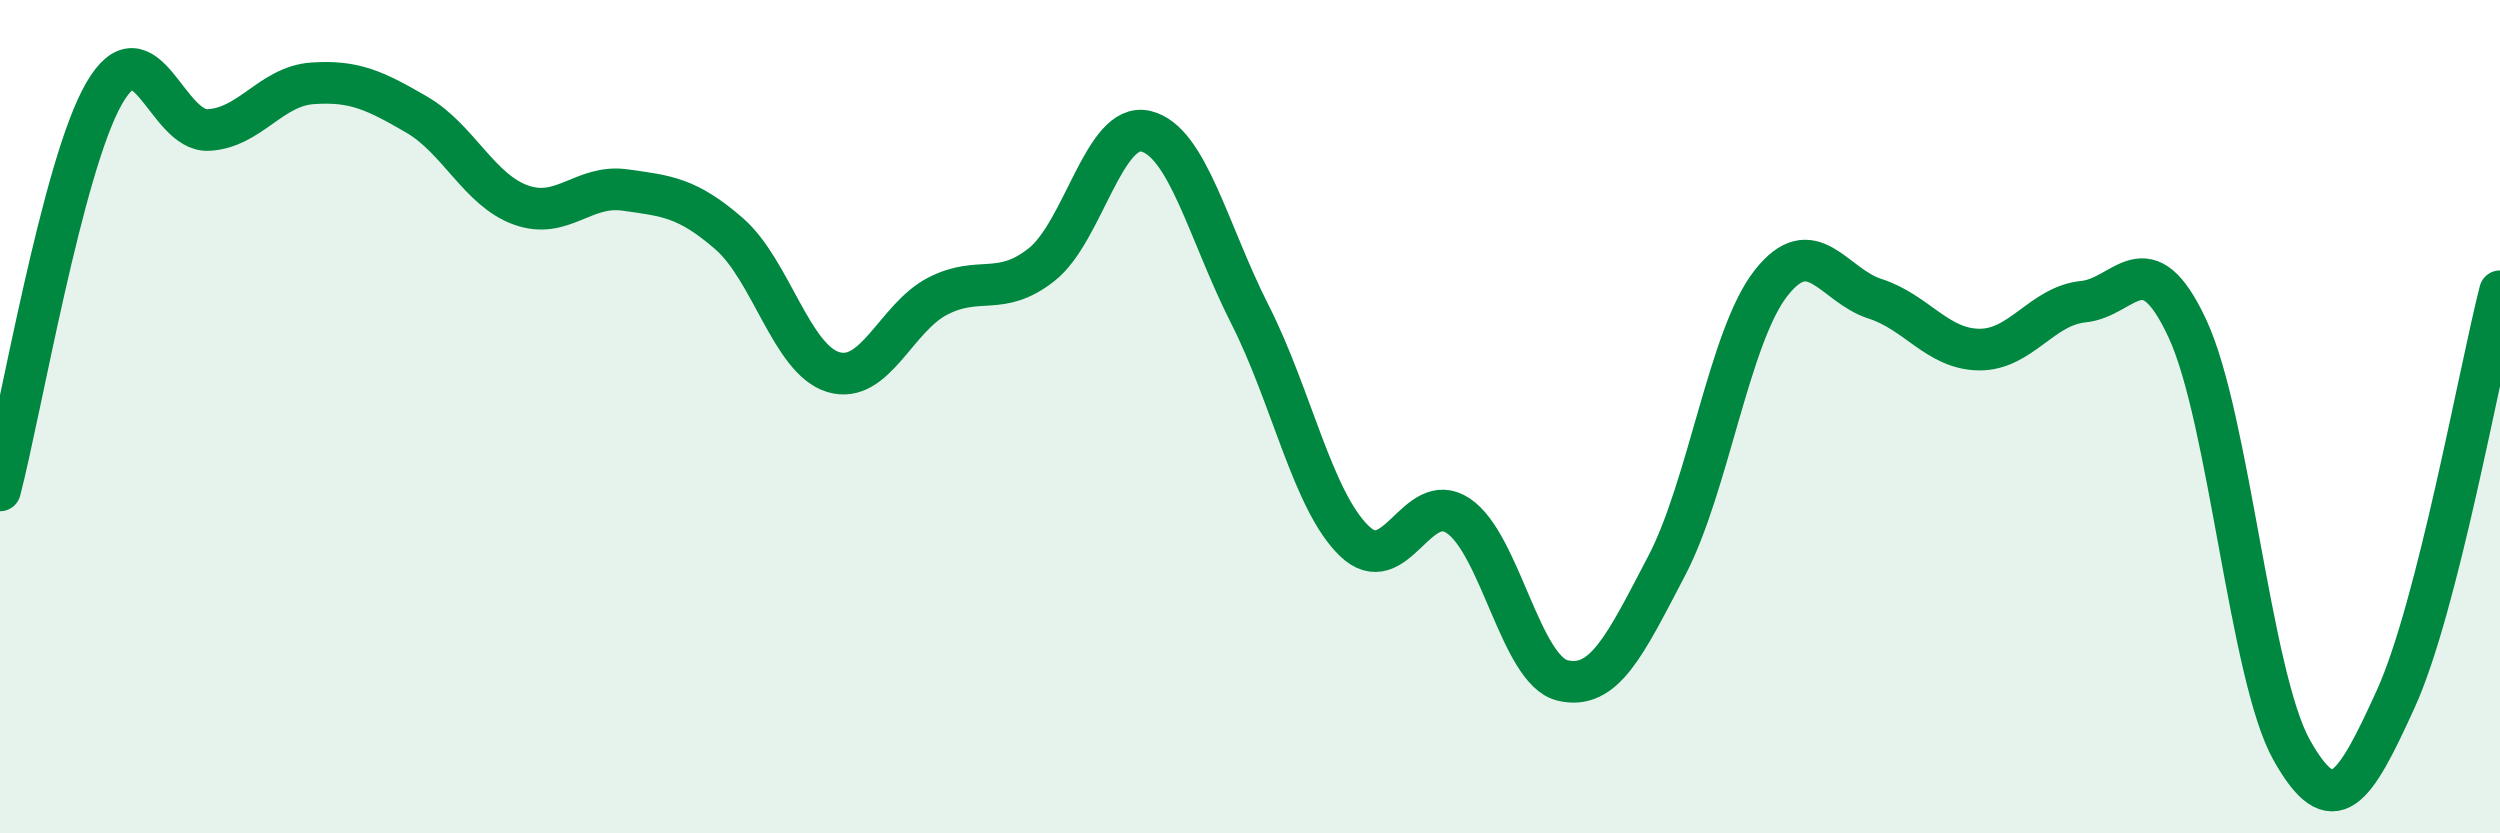
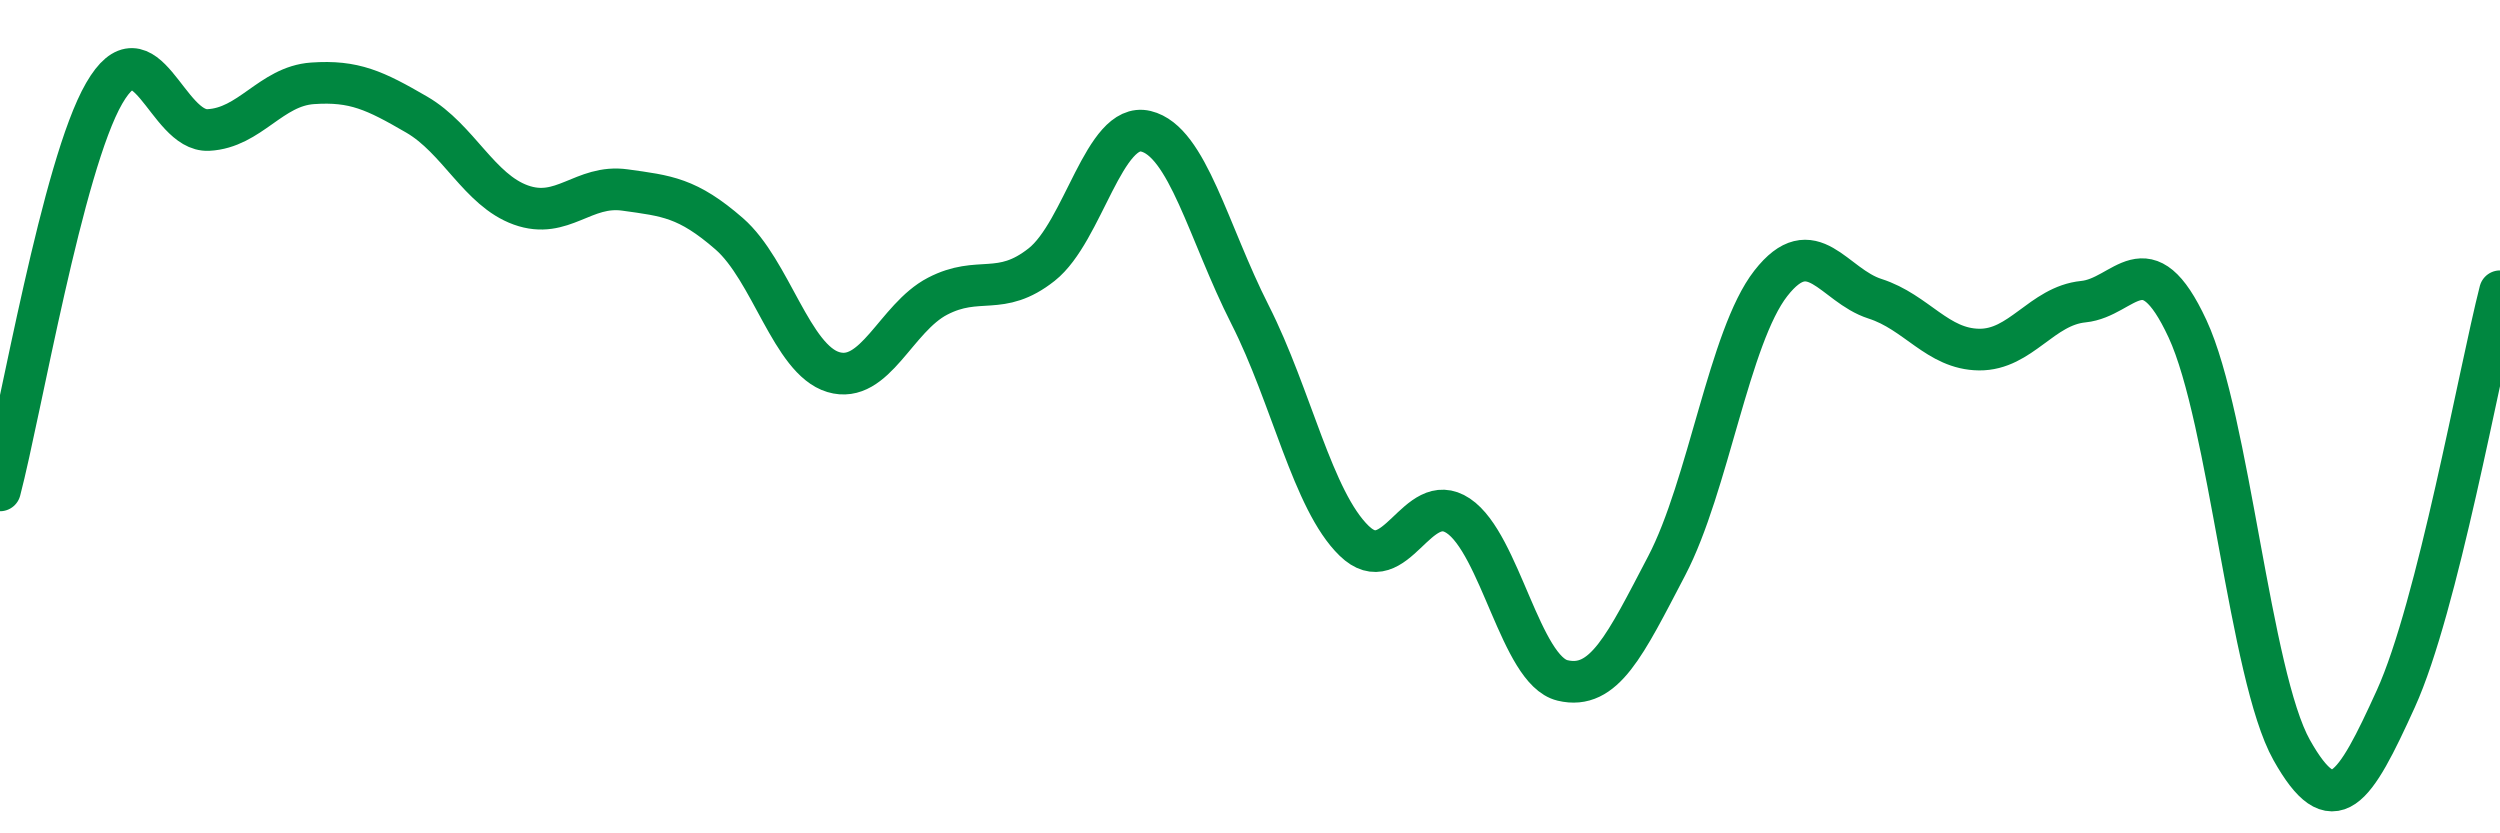
<svg xmlns="http://www.w3.org/2000/svg" width="60" height="20" viewBox="0 0 60 20">
-   <path d="M 0,11.77 C 0.5,9.86 1.5,3.97 2.5,2.24 C 3.5,0.51 4,3.17 5,3.12 C 6,3.07 6.5,2.07 7.5,2 C 8.5,1.93 9,2.17 10,2.75 C 11,3.33 11.5,4.56 12.5,4.92 C 13.5,5.28 14,4.42 15,4.56 C 16,4.7 16.5,4.74 17.5,5.61 C 18.5,6.48 19,8.63 20,8.93 C 21,9.23 21.5,7.63 22.5,7.11 C 23.5,6.59 24,7.14 25,6.35 C 26,5.56 26.5,2.91 27.5,3.15 C 28.5,3.39 29,5.58 30,7.55 C 31,9.52 31.5,12.01 32.5,12.98 C 33.5,13.95 34,11.71 35,12.38 C 36,13.05 36.5,16.09 37.5,16.33 C 38.5,16.57 39,15.49 40,13.58 C 41,11.67 41.5,8.08 42.5,6.8 C 43.5,5.52 44,6.85 45,7.17 C 46,7.49 46.5,8.38 47.5,8.39 C 48.5,8.4 49,7.34 50,7.24 C 51,7.14 51.5,5.74 52.5,7.89 C 53.5,10.04 54,16.22 55,18 C 56,19.78 56.5,18.97 57.5,16.77 C 58.5,14.57 59.5,8.95 60,6.99L60 20L0 20Z" fill="#008740" opacity="0.1" stroke-linecap="round" stroke-linejoin="round" />
  <path d="M 0,11.77 C 0.5,9.86 1.5,3.97 2.5,2.24 C 3.5,0.51 4,3.17 5,3.12 C 6,3.07 6.5,2.07 7.5,2 C 8.5,1.93 9,2.17 10,2.75 C 11,3.33 11.5,4.56 12.5,4.92 C 13.5,5.28 14,4.42 15,4.56 C 16,4.7 16.5,4.74 17.5,5.61 C 18.5,6.48 19,8.63 20,8.93 C 21,9.23 21.5,7.63 22.5,7.11 C 23.5,6.59 24,7.14 25,6.35 C 26,5.56 26.5,2.91 27.5,3.15 C 28.5,3.39 29,5.58 30,7.55 C 31,9.52 31.5,12.01 32.5,12.98 C 33.5,13.95 34,11.71 35,12.38 C 36,13.05 36.5,16.09 37.5,16.33 C 38.5,16.57 39,15.49 40,13.58 C 41,11.67 41.5,8.08 42.5,6.8 C 43.5,5.52 44,6.85 45,7.17 C 46,7.49 46.5,8.38 47.5,8.39 C 48.5,8.4 49,7.34 50,7.24 C 51,7.14 51.5,5.74 52.5,7.89 C 53.5,10.04 54,16.22 55,18 C 56,19.78 56.5,18.97 57.5,16.77 C 58.5,14.57 59.5,8.95 60,6.99" stroke="#008740" stroke-width="1" fill="none" stroke-linecap="round" stroke-linejoin="round" />
</svg>